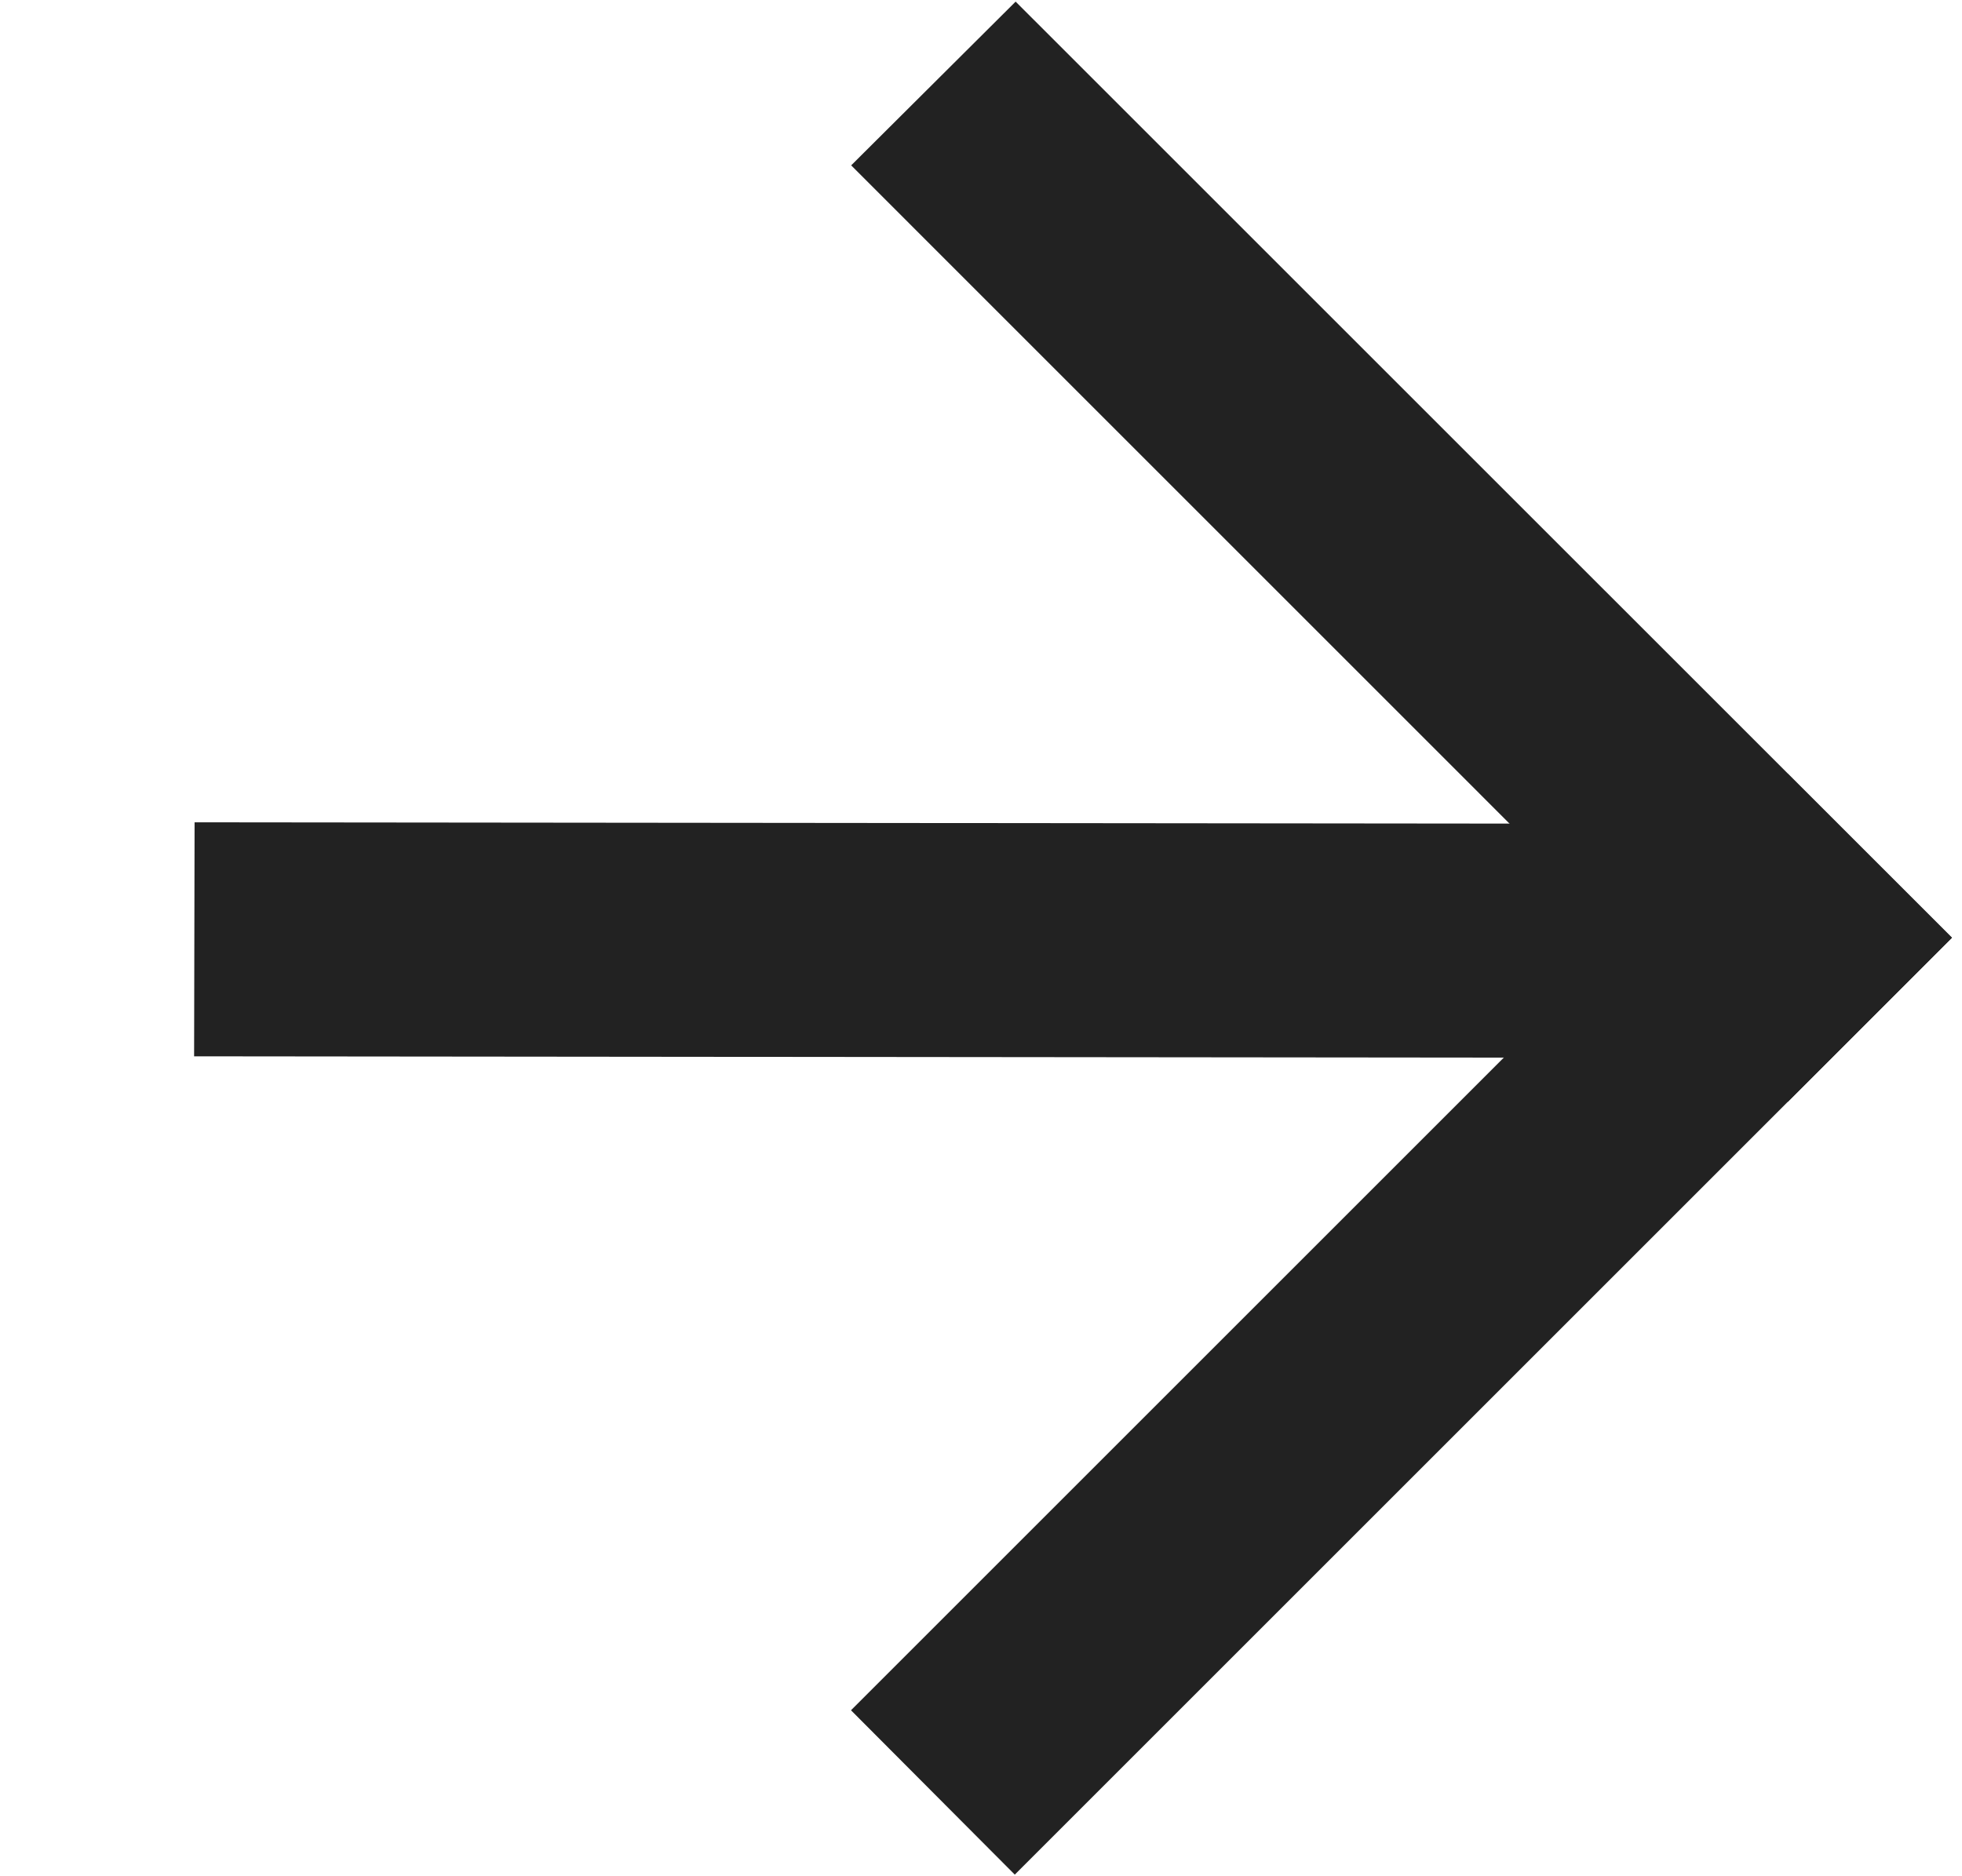
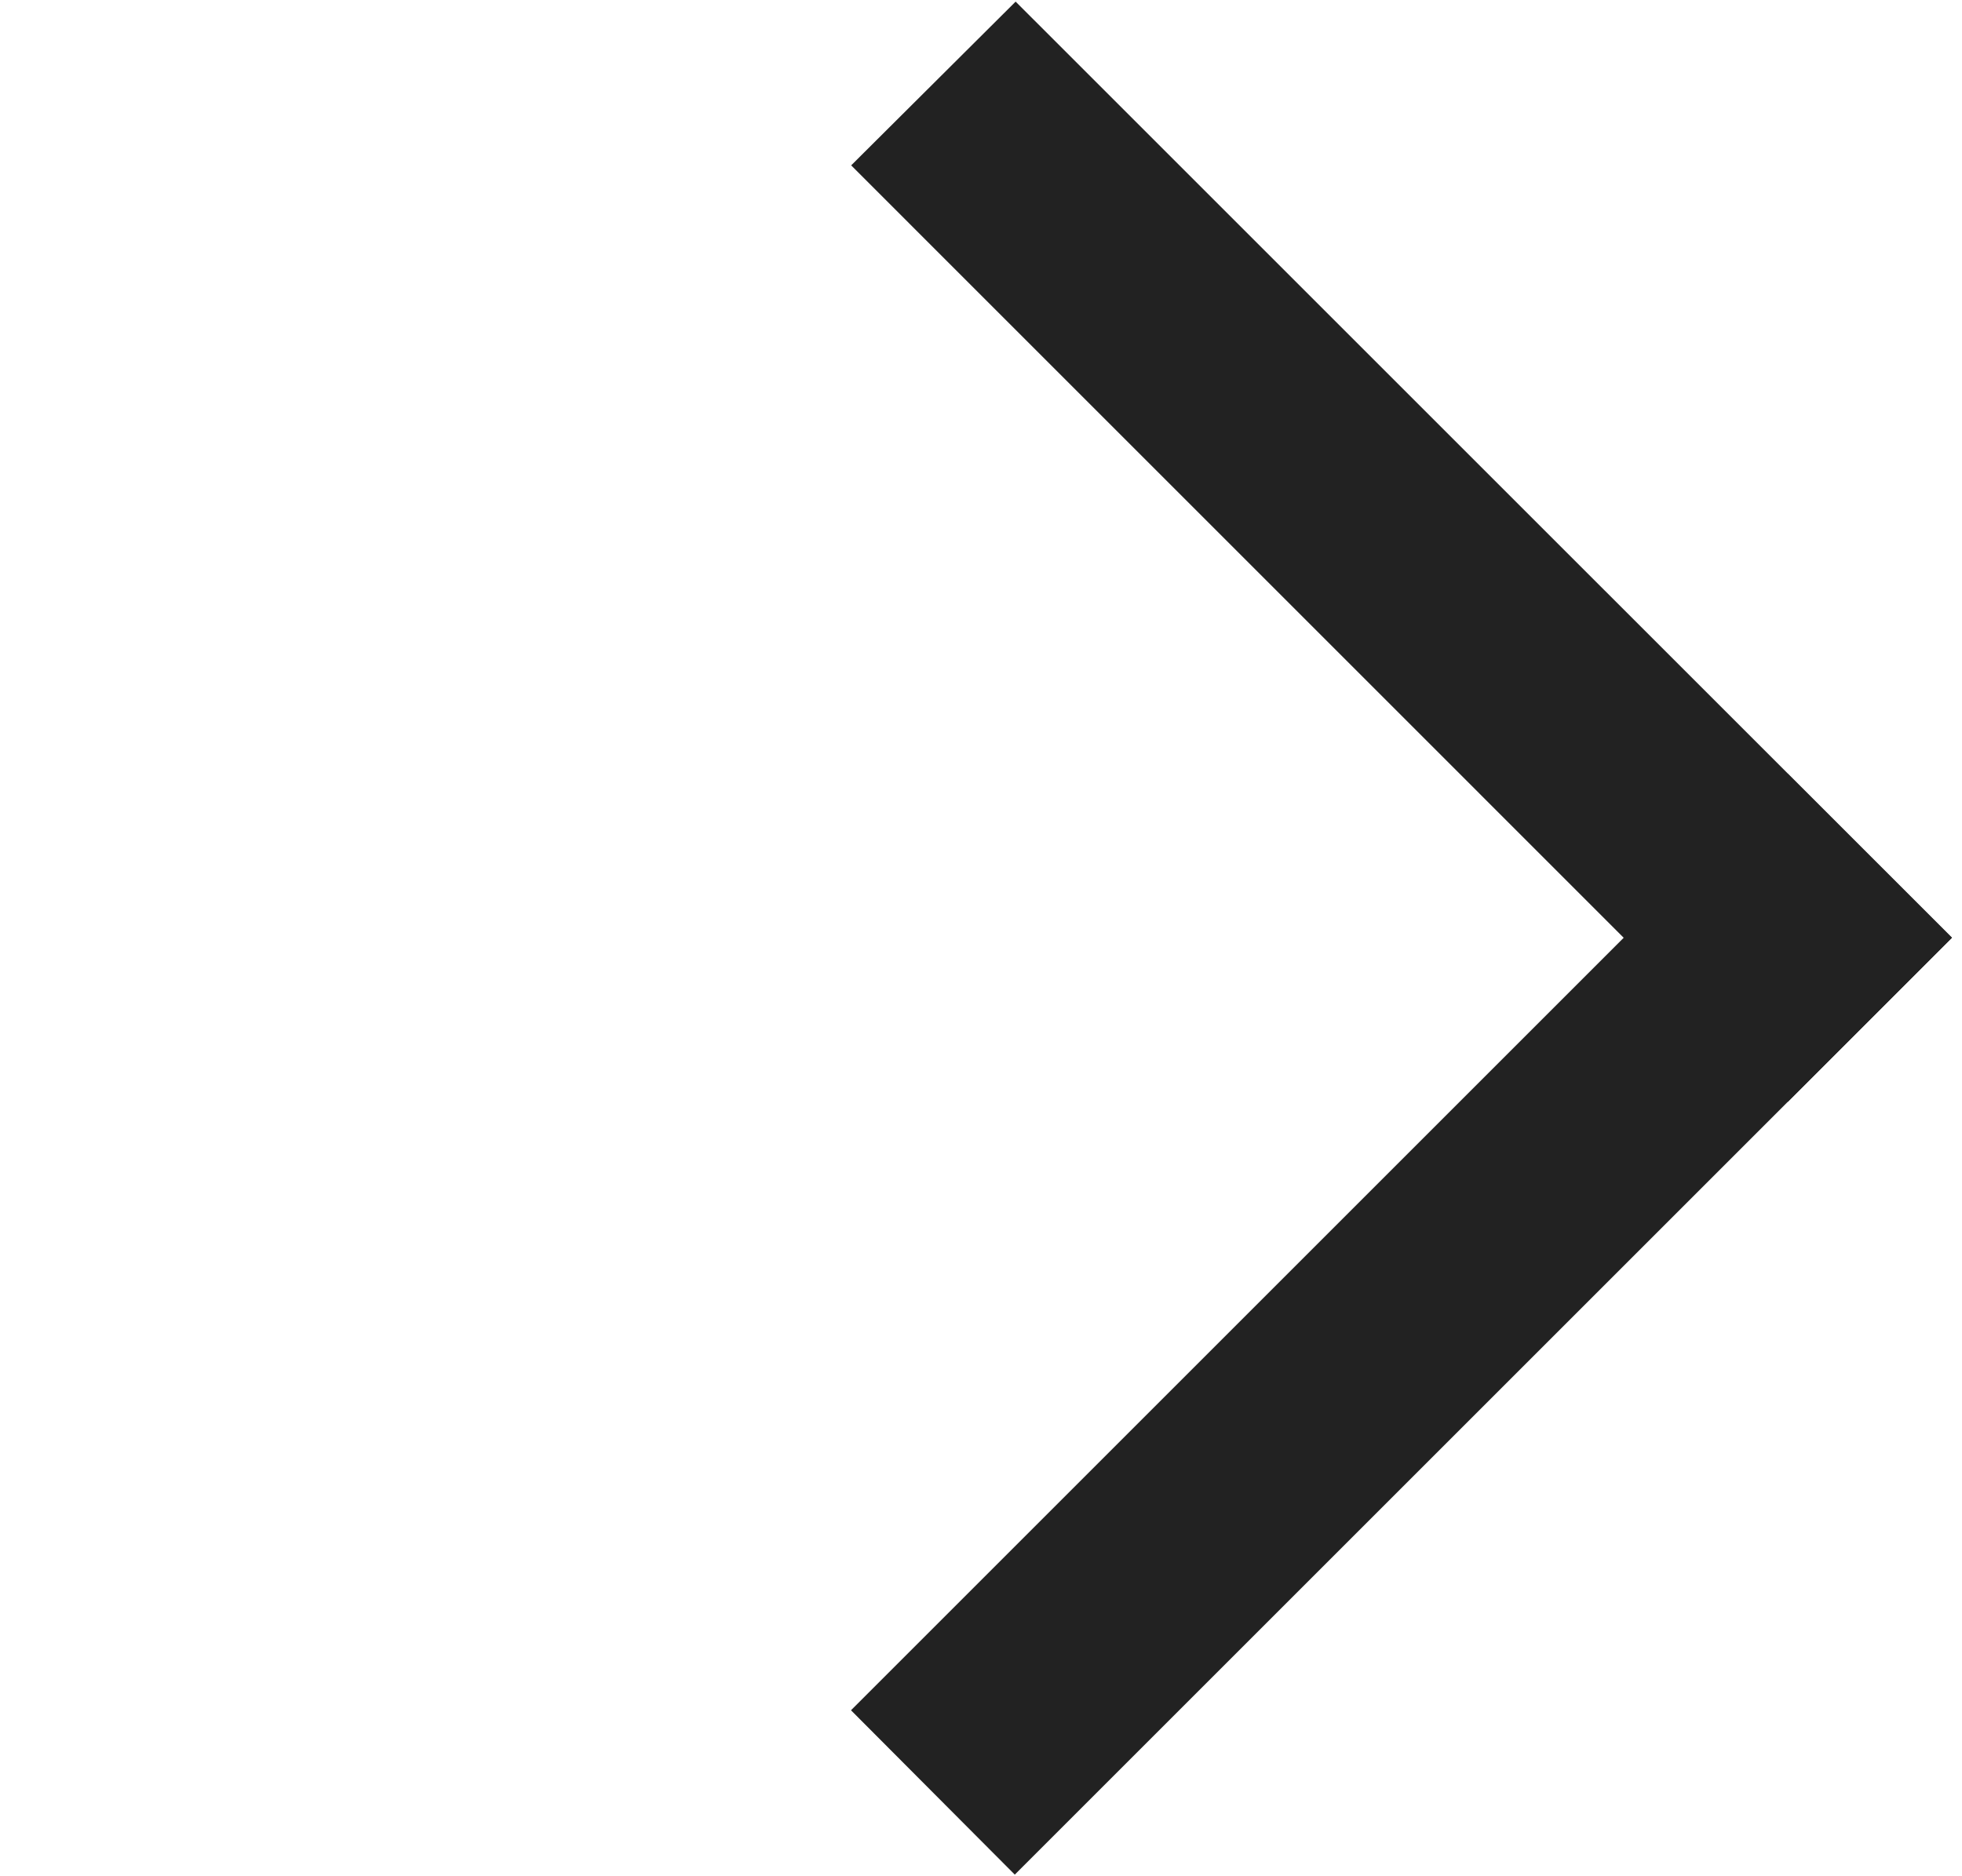
<svg xmlns="http://www.w3.org/2000/svg" width="23" height="22" viewBox="0 0 23 22" fill="none">
-   <rect width="19.197" height="2.744" transform="matrix(1 0.001 -0.002 1 2.281 9.642)" fill="#222222" />
  <path d="M9.976 20.054L20.957 9.073L22.881 10.996L11.896 21.981L9.976 20.054Z" fill="#222222" />
  <path d="M11.906 0.019L22.883 10.995L20.958 12.92L9.978 1.939L11.906 0.019Z" fill="#222222" />
</svg>